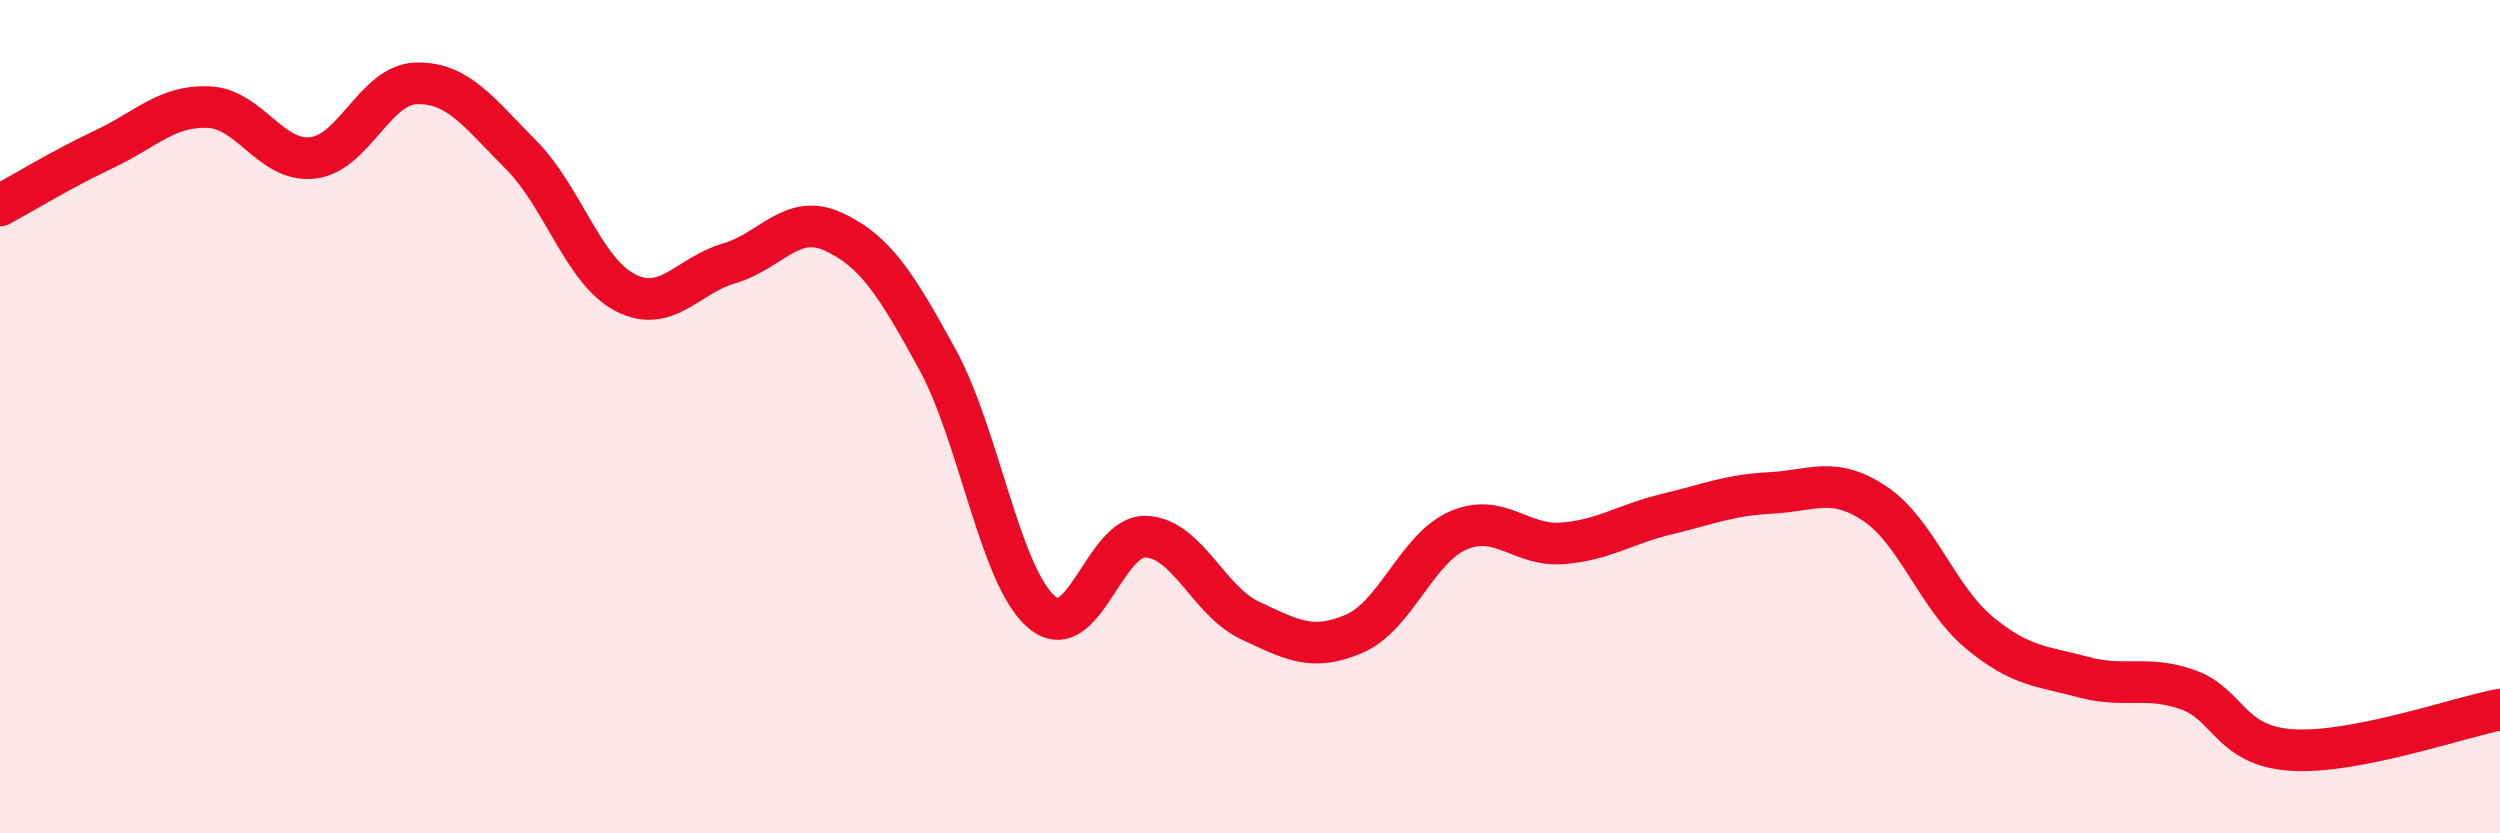
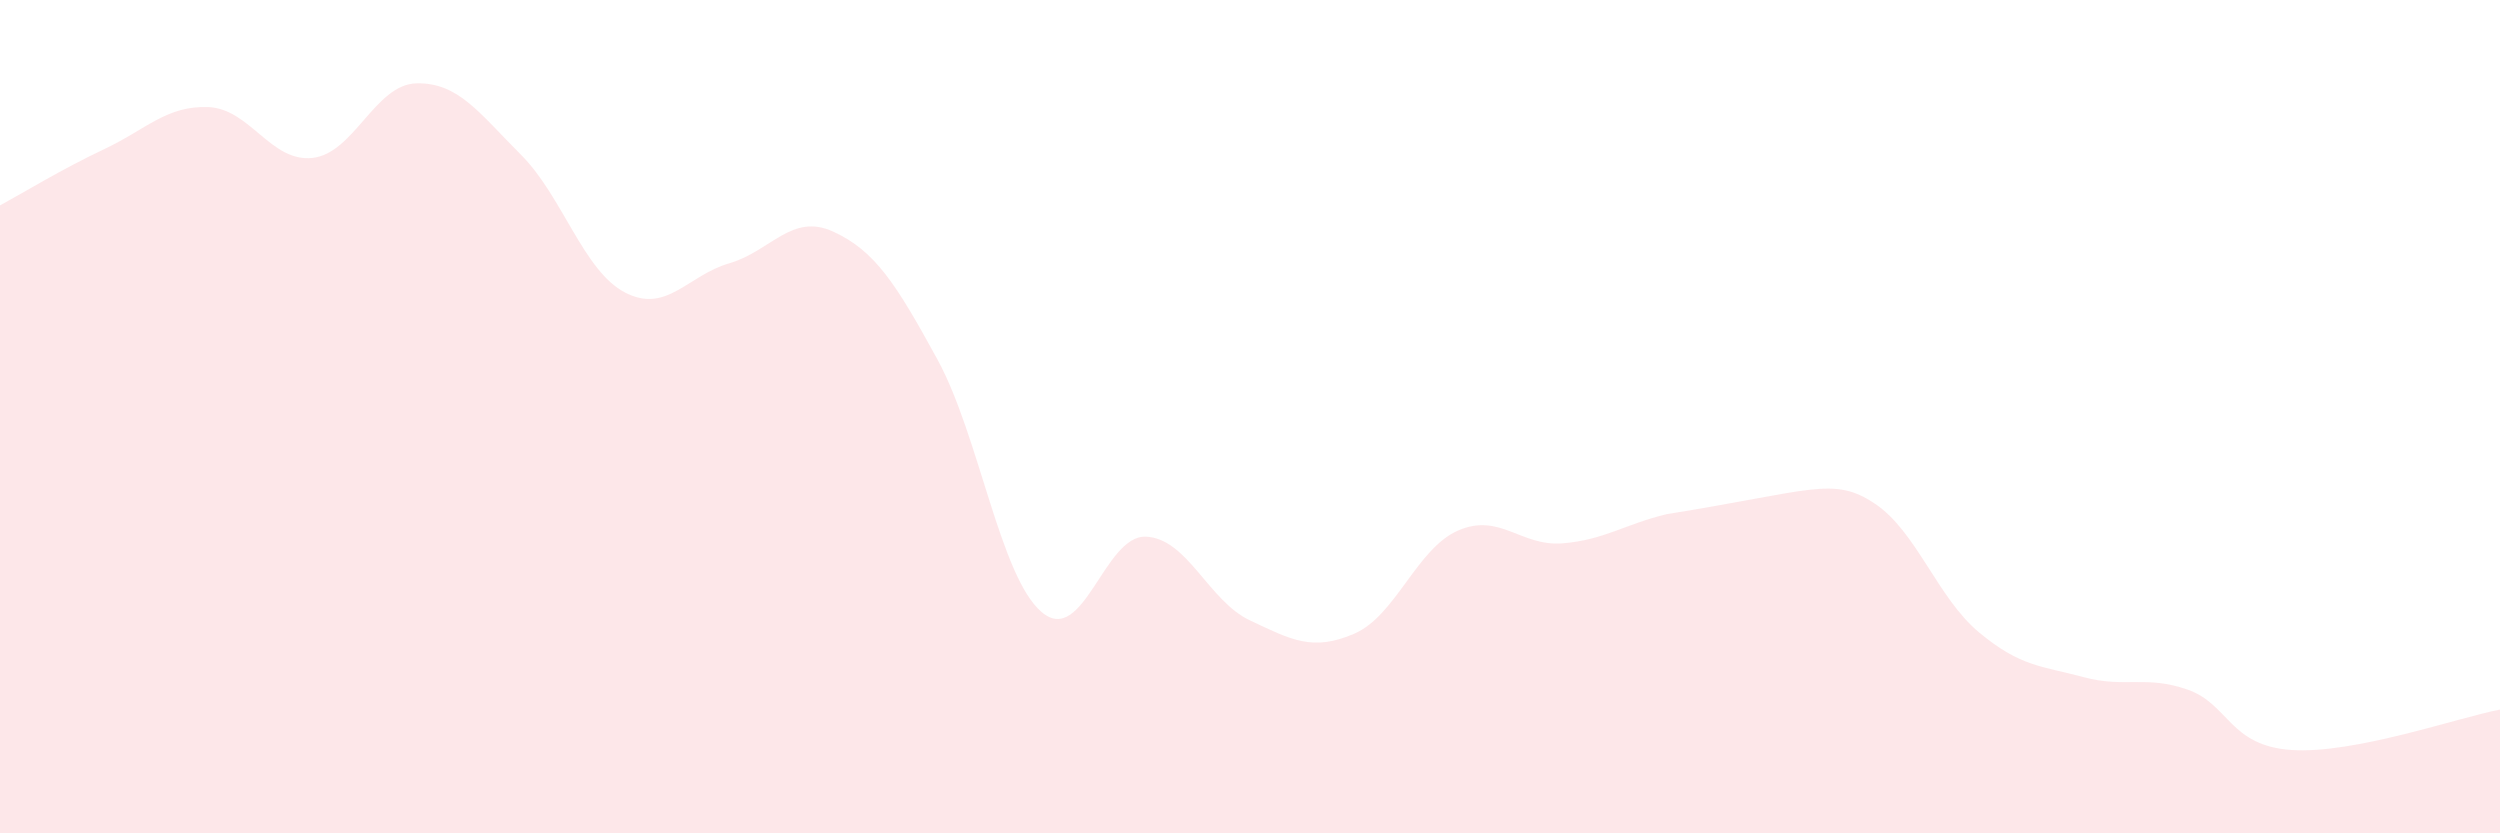
<svg xmlns="http://www.w3.org/2000/svg" width="60" height="20" viewBox="0 0 60 20">
-   <path d="M 0,4.93 C 0.5,4.66 1.5,4.05 2.5,3.58 C 3.5,3.11 4,2.53 5,2.57 C 6,2.61 6.5,3.9 7.5,3.79 C 8.5,3.68 9,2.02 10,2 C 11,1.98 11.5,2.71 12.5,3.71 C 13.5,4.71 14,6.5 15,7.02 C 16,7.54 16.5,6.61 17.5,6.32 C 18.5,6.03 19,5.1 20,5.56 C 21,6.02 21.5,6.8 22.5,8.63 C 23.5,10.46 24,13.84 25,14.69 C 26,15.54 26.5,12.84 27.5,12.88 C 28.5,12.92 29,14.42 30,14.89 C 31,15.36 31.5,15.64 32.5,15.21 C 33.5,14.78 34,13.16 35,12.73 C 36,12.3 36.5,13.12 37.5,13.04 C 38.5,12.96 39,12.58 40,12.34 C 41,12.1 41.5,11.88 42.5,11.83 C 43.5,11.78 44,11.42 45,12.09 C 46,12.76 46.5,14.35 47.5,15.18 C 48.5,16.01 49,15.98 50,16.25 C 51,16.52 51.5,16.2 52.5,16.55 C 53.5,16.9 53.5,17.9 55,18 C 56.5,18.1 59,17.22 60,17.03L60 20L0 20Z" fill="#EB0A25" opacity="0.1" stroke-linecap="round" stroke-linejoin="round" />
-   <path d="M 0,4.93 C 0.5,4.66 1.5,4.05 2.5,3.58 C 3.5,3.11 4,2.53 5,2.57 C 6,2.61 6.5,3.9 7.5,3.79 C 8.5,3.68 9,2.02 10,2 C 11,1.98 11.5,2.71 12.5,3.71 C 13.5,4.71 14,6.5 15,7.02 C 16,7.54 16.5,6.61 17.5,6.32 C 18.5,6.03 19,5.1 20,5.56 C 21,6.02 21.5,6.8 22.5,8.63 C 23.5,10.46 24,13.84 25,14.69 C 26,15.54 26.5,12.84 27.5,12.88 C 28.5,12.92 29,14.42 30,14.89 C 31,15.36 31.5,15.64 32.5,15.21 C 33.5,14.78 34,13.16 35,12.73 C 36,12.3 36.5,13.12 37.5,13.04 C 38.5,12.96 39,12.58 40,12.34 C 41,12.1 41.5,11.88 42.5,11.83 C 43.5,11.78 44,11.42 45,12.09 C 46,12.76 46.5,14.35 47.5,15.18 C 48.5,16.01 49,15.98 50,16.25 C 51,16.52 51.5,16.2 52.5,16.55 C 53.5,16.9 53.5,17.9 55,18 C 56.5,18.1 59,17.22 60,17.03" stroke="#EB0A25" stroke-width="1" fill="none" stroke-linecap="round" stroke-linejoin="round" />
+   <path d="M 0,4.93 C 0.5,4.66 1.5,4.05 2.5,3.58 C 3.5,3.11 4,2.53 5,2.57 C 6,2.61 6.5,3.9 7.5,3.79 C 8.5,3.68 9,2.02 10,2 C 11,1.98 11.5,2.71 12.5,3.71 C 13.5,4.71 14,6.5 15,7.02 C 16,7.54 16.5,6.61 17.5,6.32 C 18.5,6.03 19,5.1 20,5.56 C 21,6.02 21.5,6.8 22.5,8.63 C 23.5,10.46 24,13.84 25,14.69 C 26,15.54 26.5,12.84 27.5,12.88 C 28.5,12.92 29,14.42 30,14.89 C 31,15.36 31.5,15.64 32.5,15.21 C 33.5,14.78 34,13.16 35,12.73 C 36,12.3 36.5,13.12 37.5,13.04 C 38.5,12.96 39,12.58 40,12.34 C 43.5,11.78 44,11.42 45,12.09 C 46,12.76 46.5,14.35 47.5,15.18 C 48.5,16.01 49,15.98 50,16.25 C 51,16.52 51.5,16.2 52.5,16.55 C 53.5,16.9 53.5,17.9 55,18 C 56.5,18.1 59,17.22 60,17.03L60 20L0 20Z" fill="#EB0A25" opacity="0.1" stroke-linecap="round" stroke-linejoin="round" />
</svg>